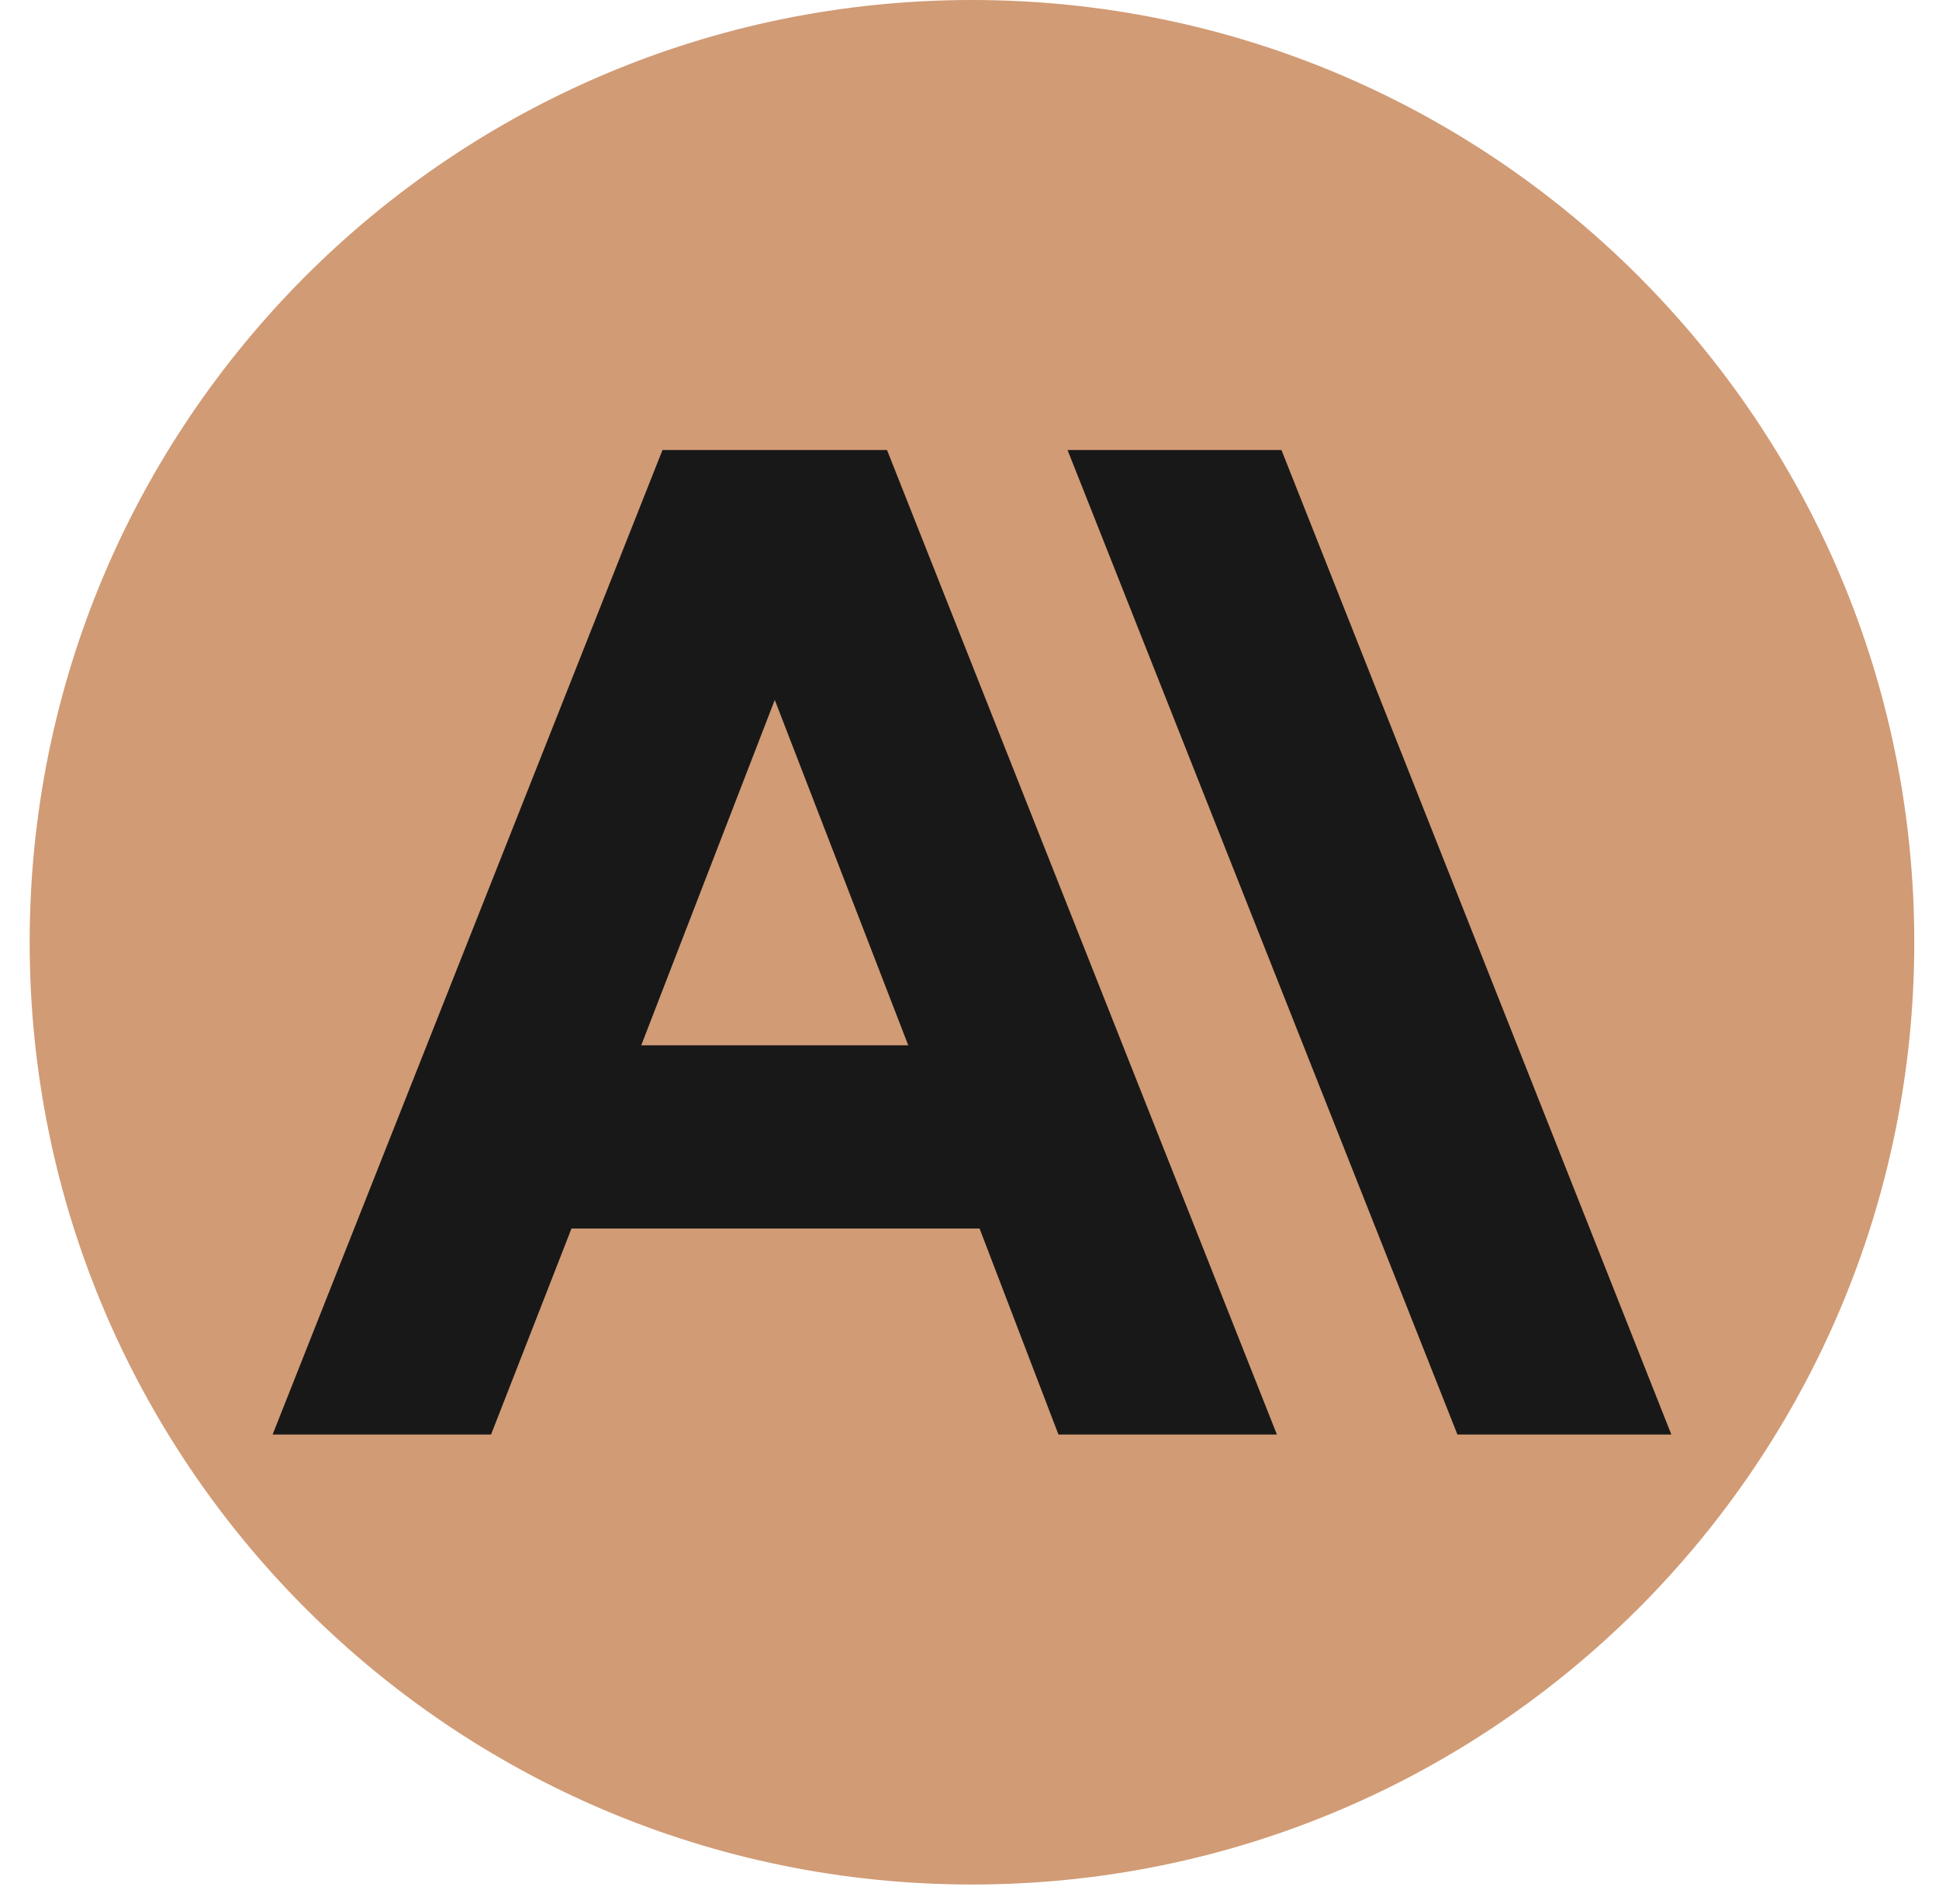
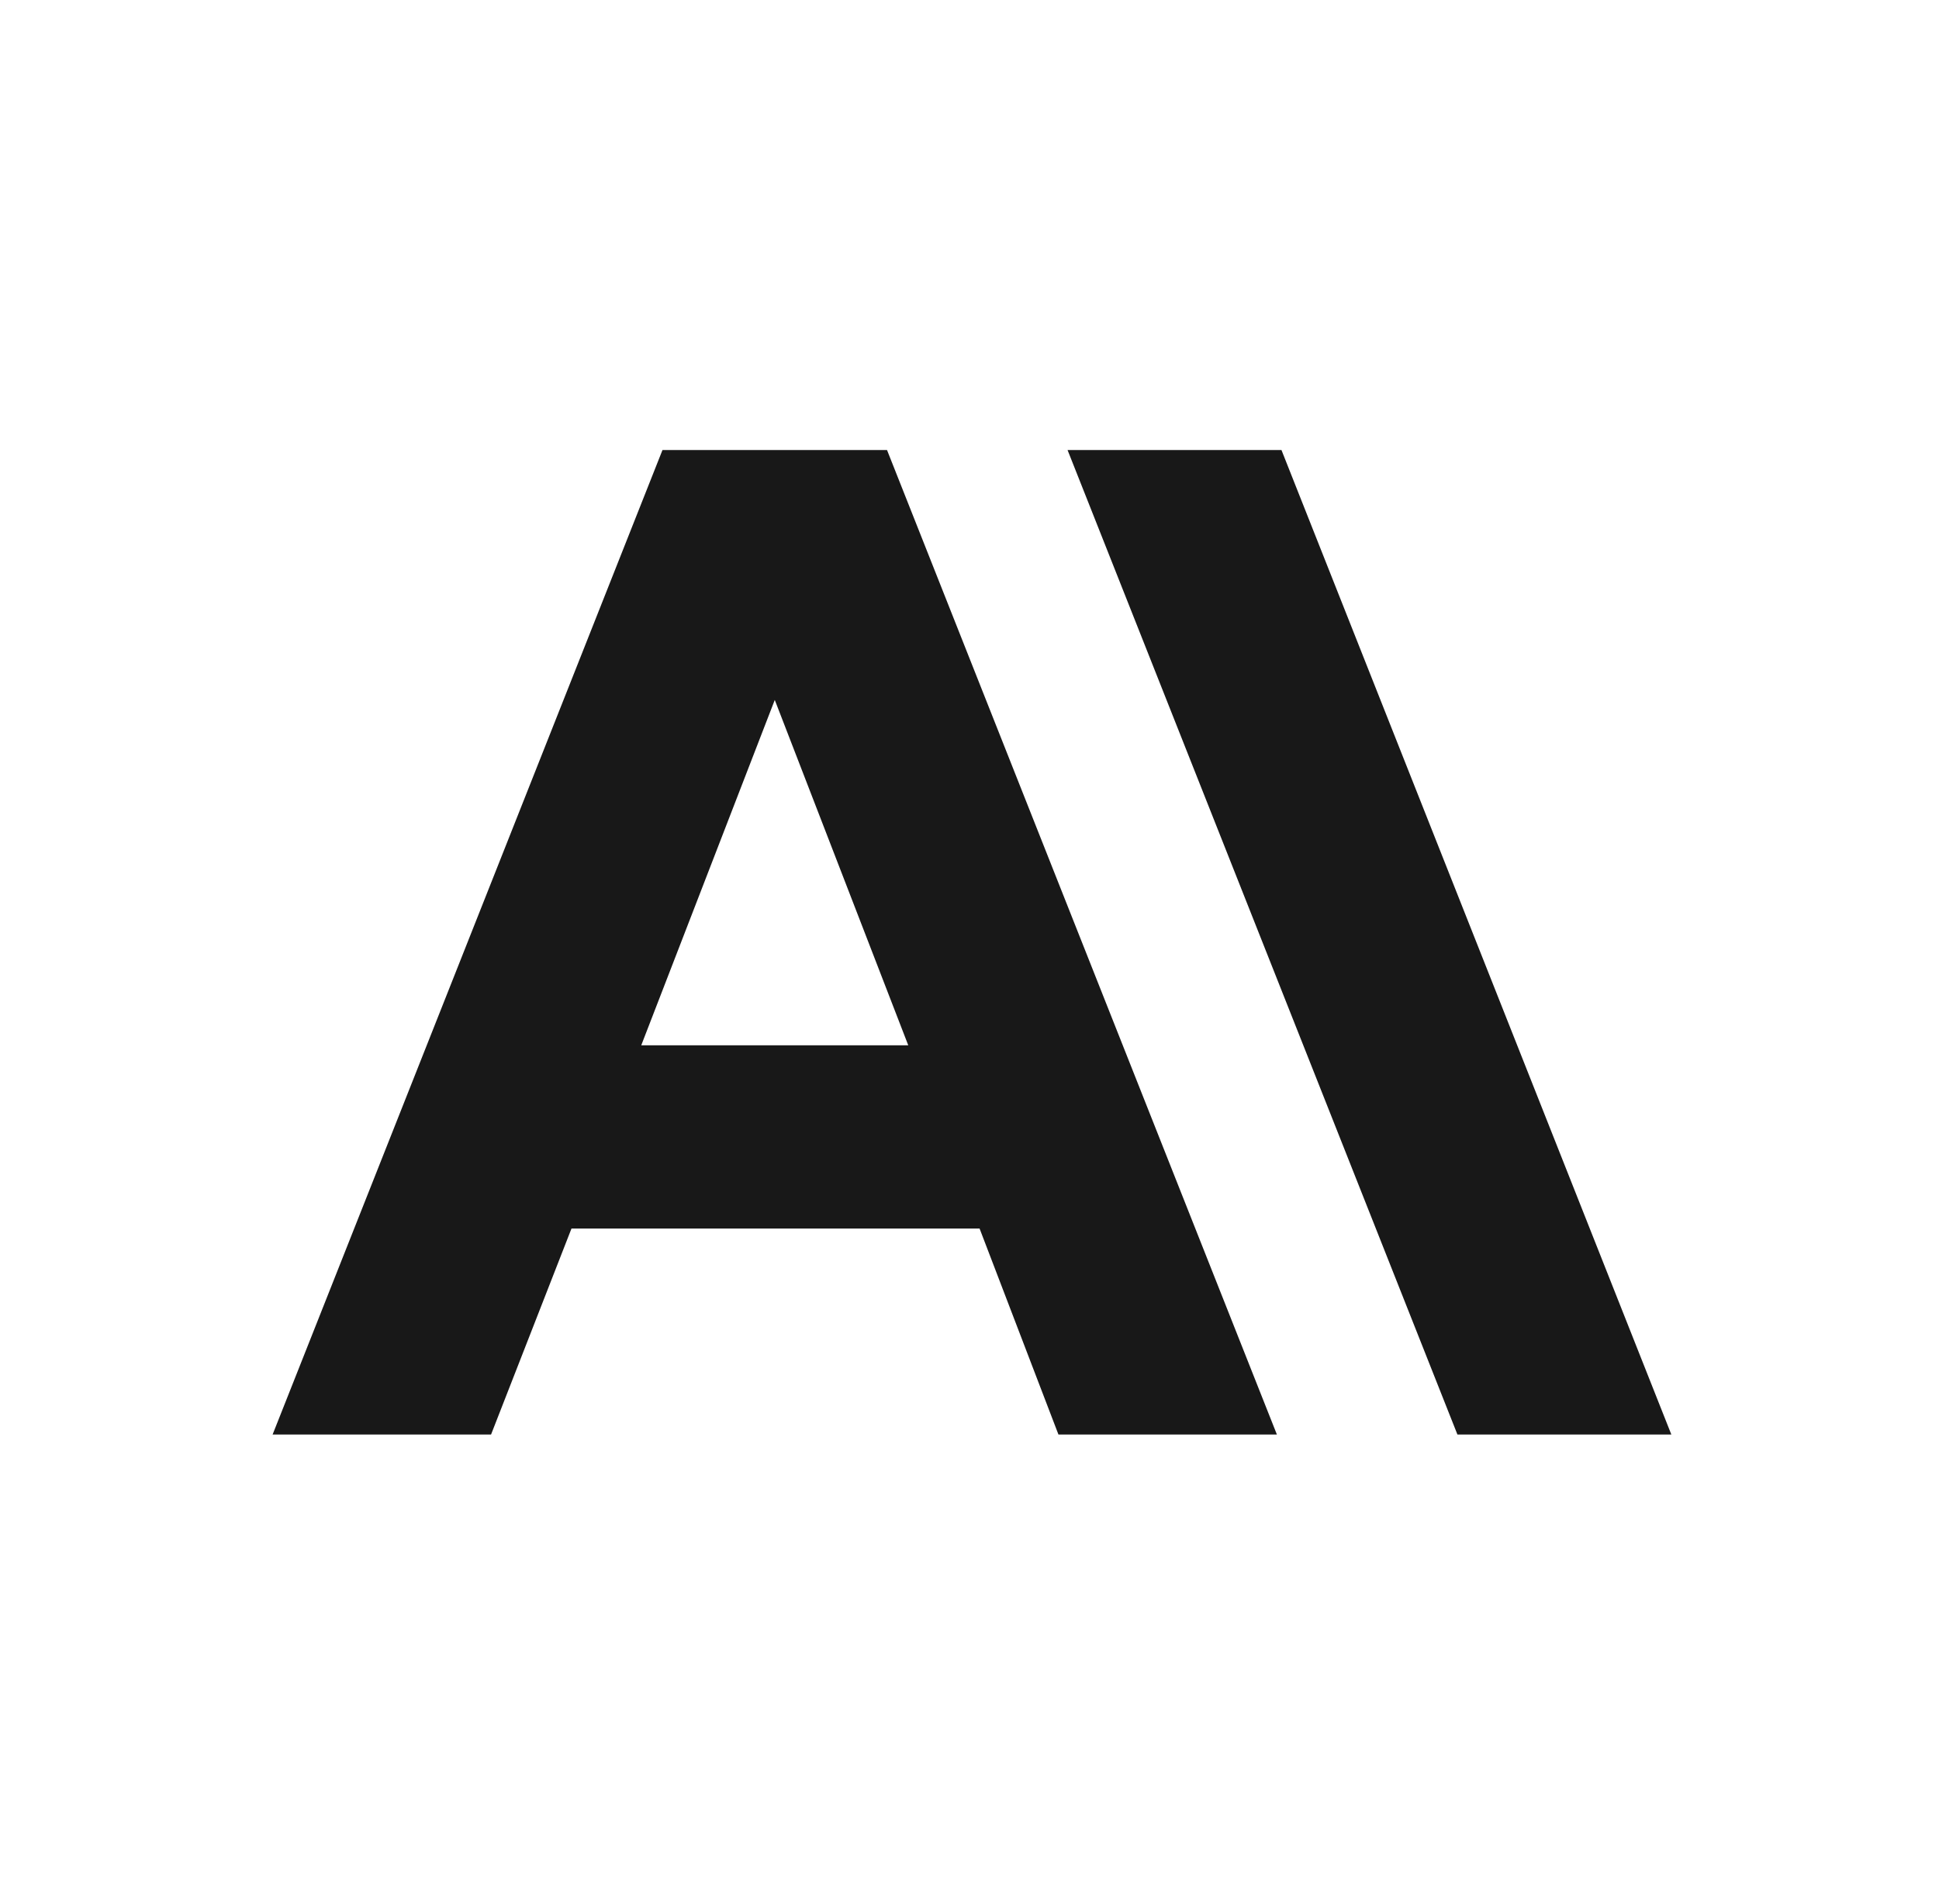
<svg xmlns="http://www.w3.org/2000/svg" width="56" height="55" viewBox="0 0 56 55" fill="none">
-   <path d="M0.857 27.215C0.857 12.184 13.041 0 28.072 0C43.102 0 55.286 12.184 55.286 27.215C55.286 42.245 43.102 54.429 28.072 54.429C13.041 54.429 0.857 42.245 0.857 27.215Z" fill="#D19B75" />
-   <path d="M37.01 12.998H30.832L42.092 41.433H48.27L37.01 12.998ZM19.133 12.998L7.873 41.433H14.182L16.505 35.483H28.291L30.569 41.433H36.878L25.618 12.998H19.133ZM18.52 30.19L22.376 20.216L26.231 30.19H18.52Z" fill="#181818" />
+   <path d="M37.01 12.998H30.832L42.092 41.433H48.27L37.01 12.998ZM19.133 12.998L7.873 41.433H14.182L16.505 35.483H28.291L30.569 41.433H36.878L25.618 12.998H19.133ZM18.52 30.19L22.376 20.216L26.231 30.19Z" fill="#181818" />
</svg>